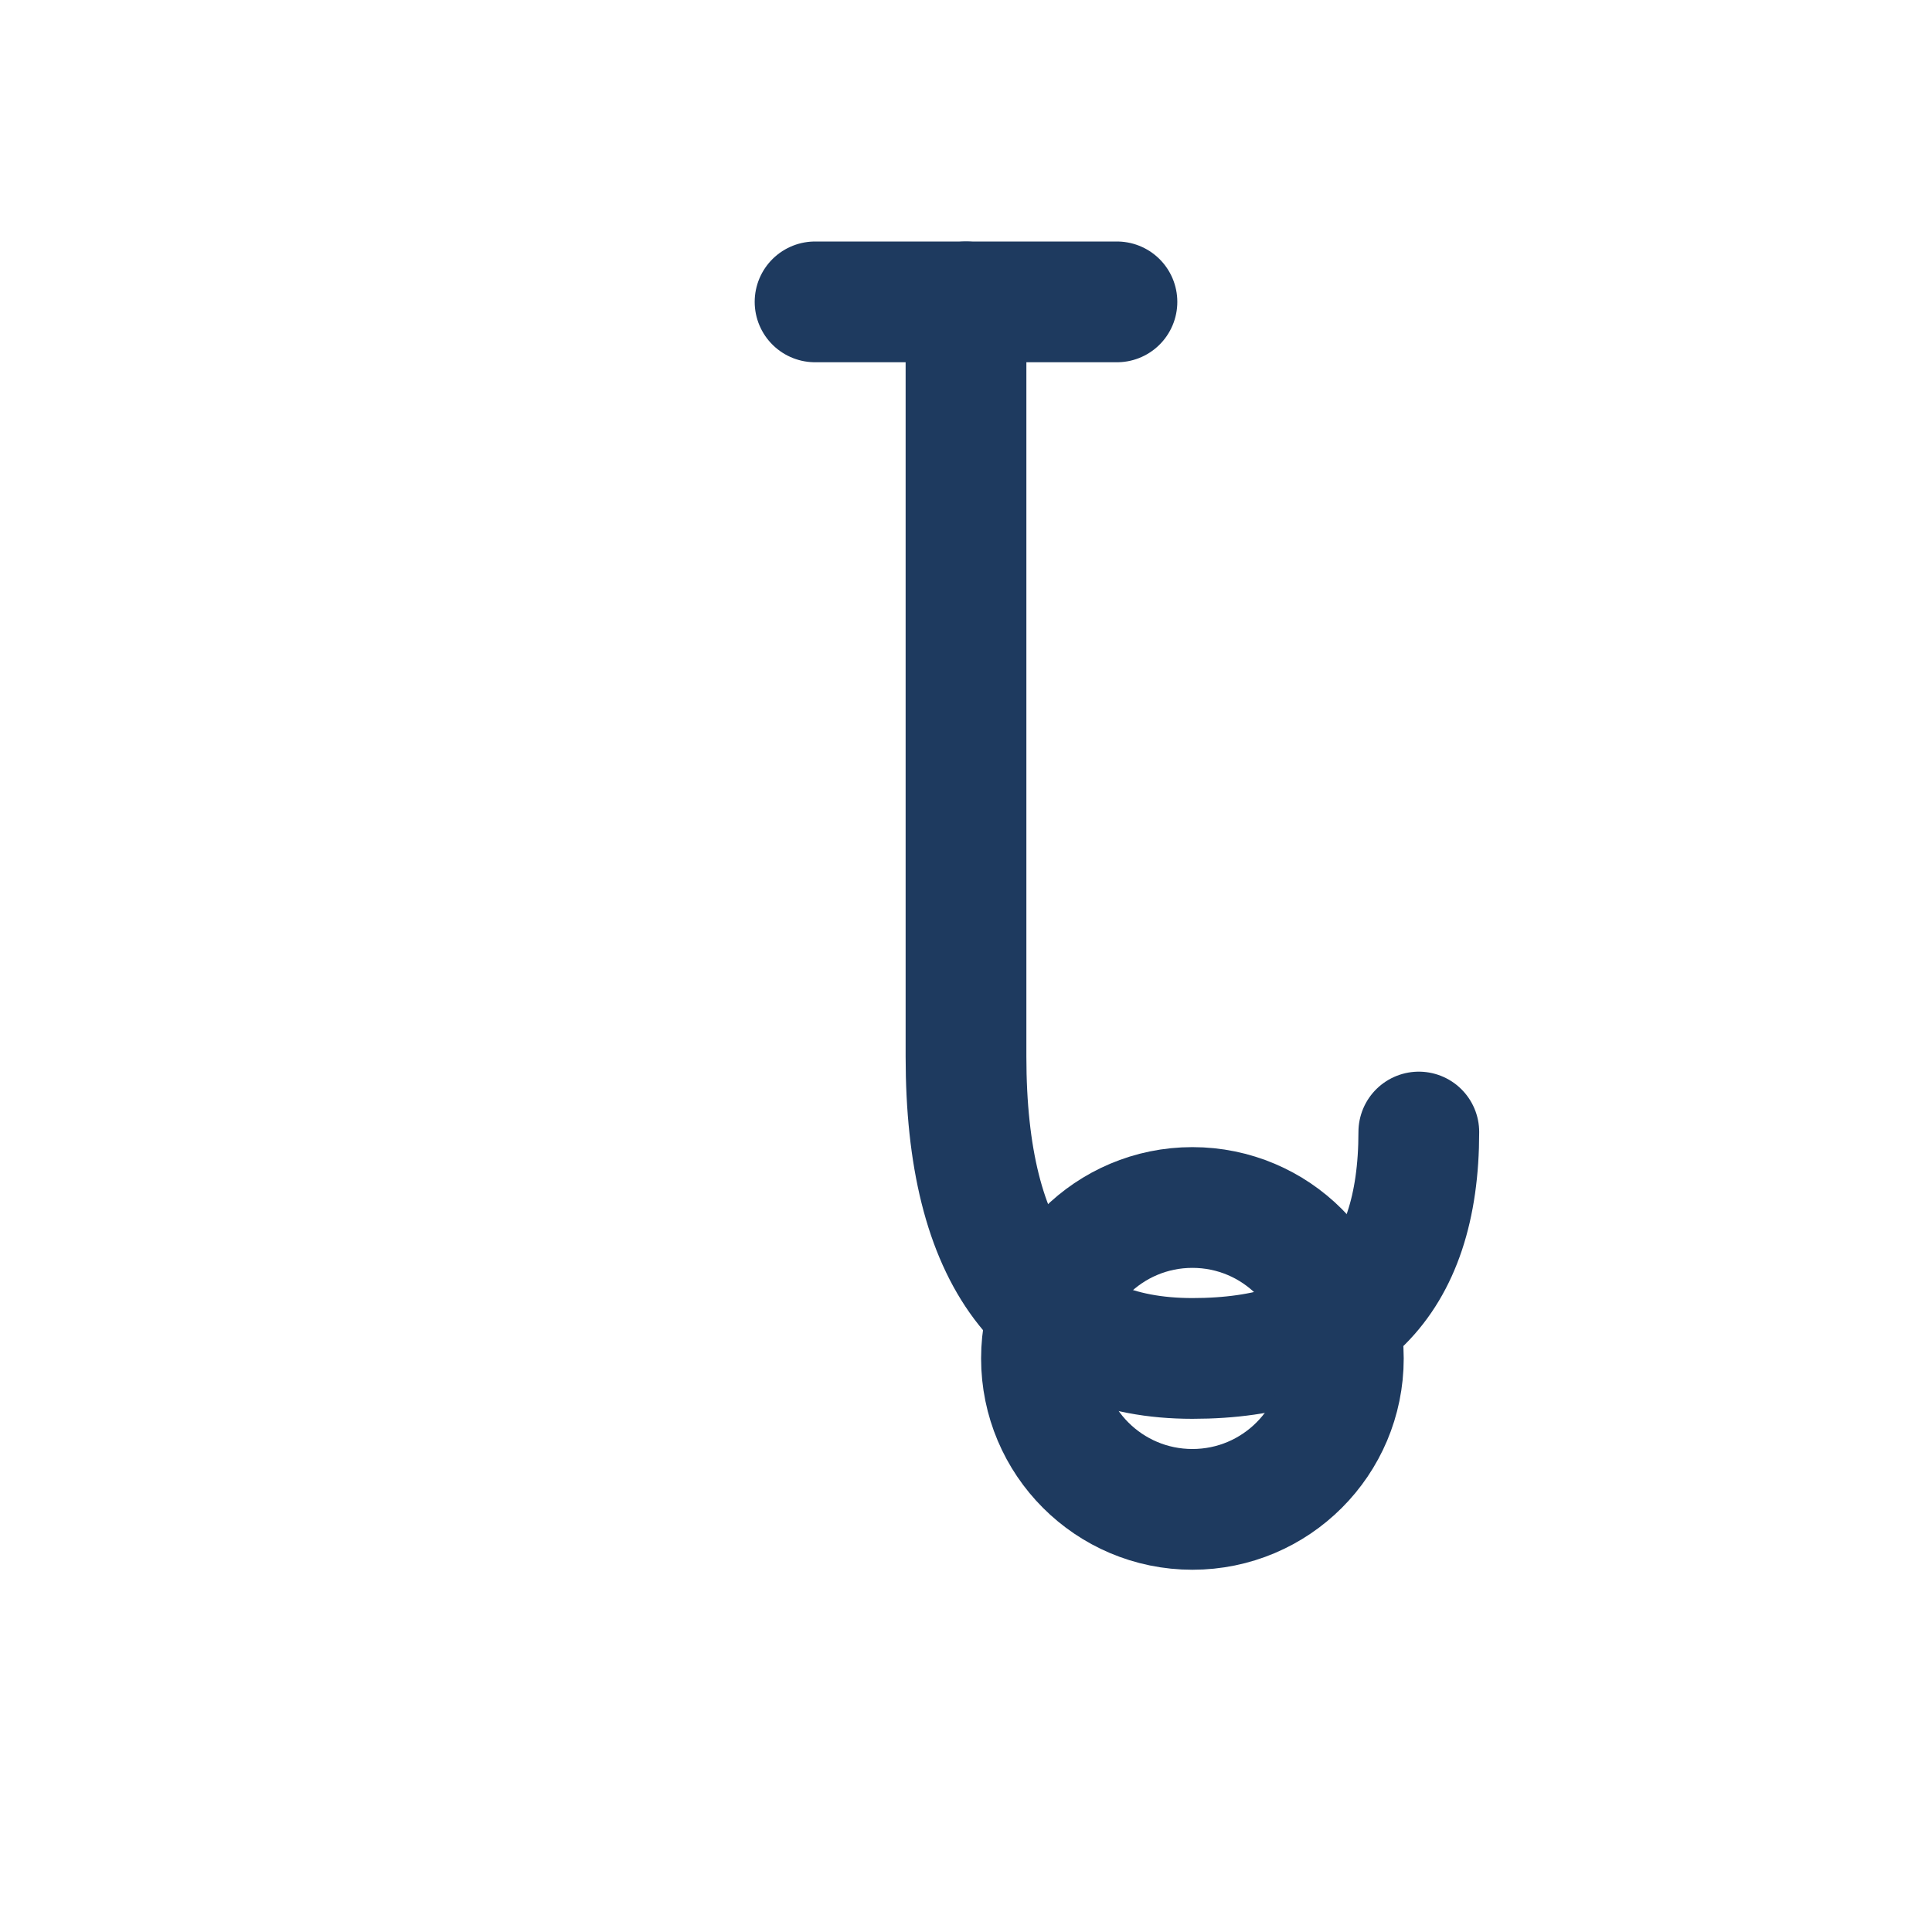
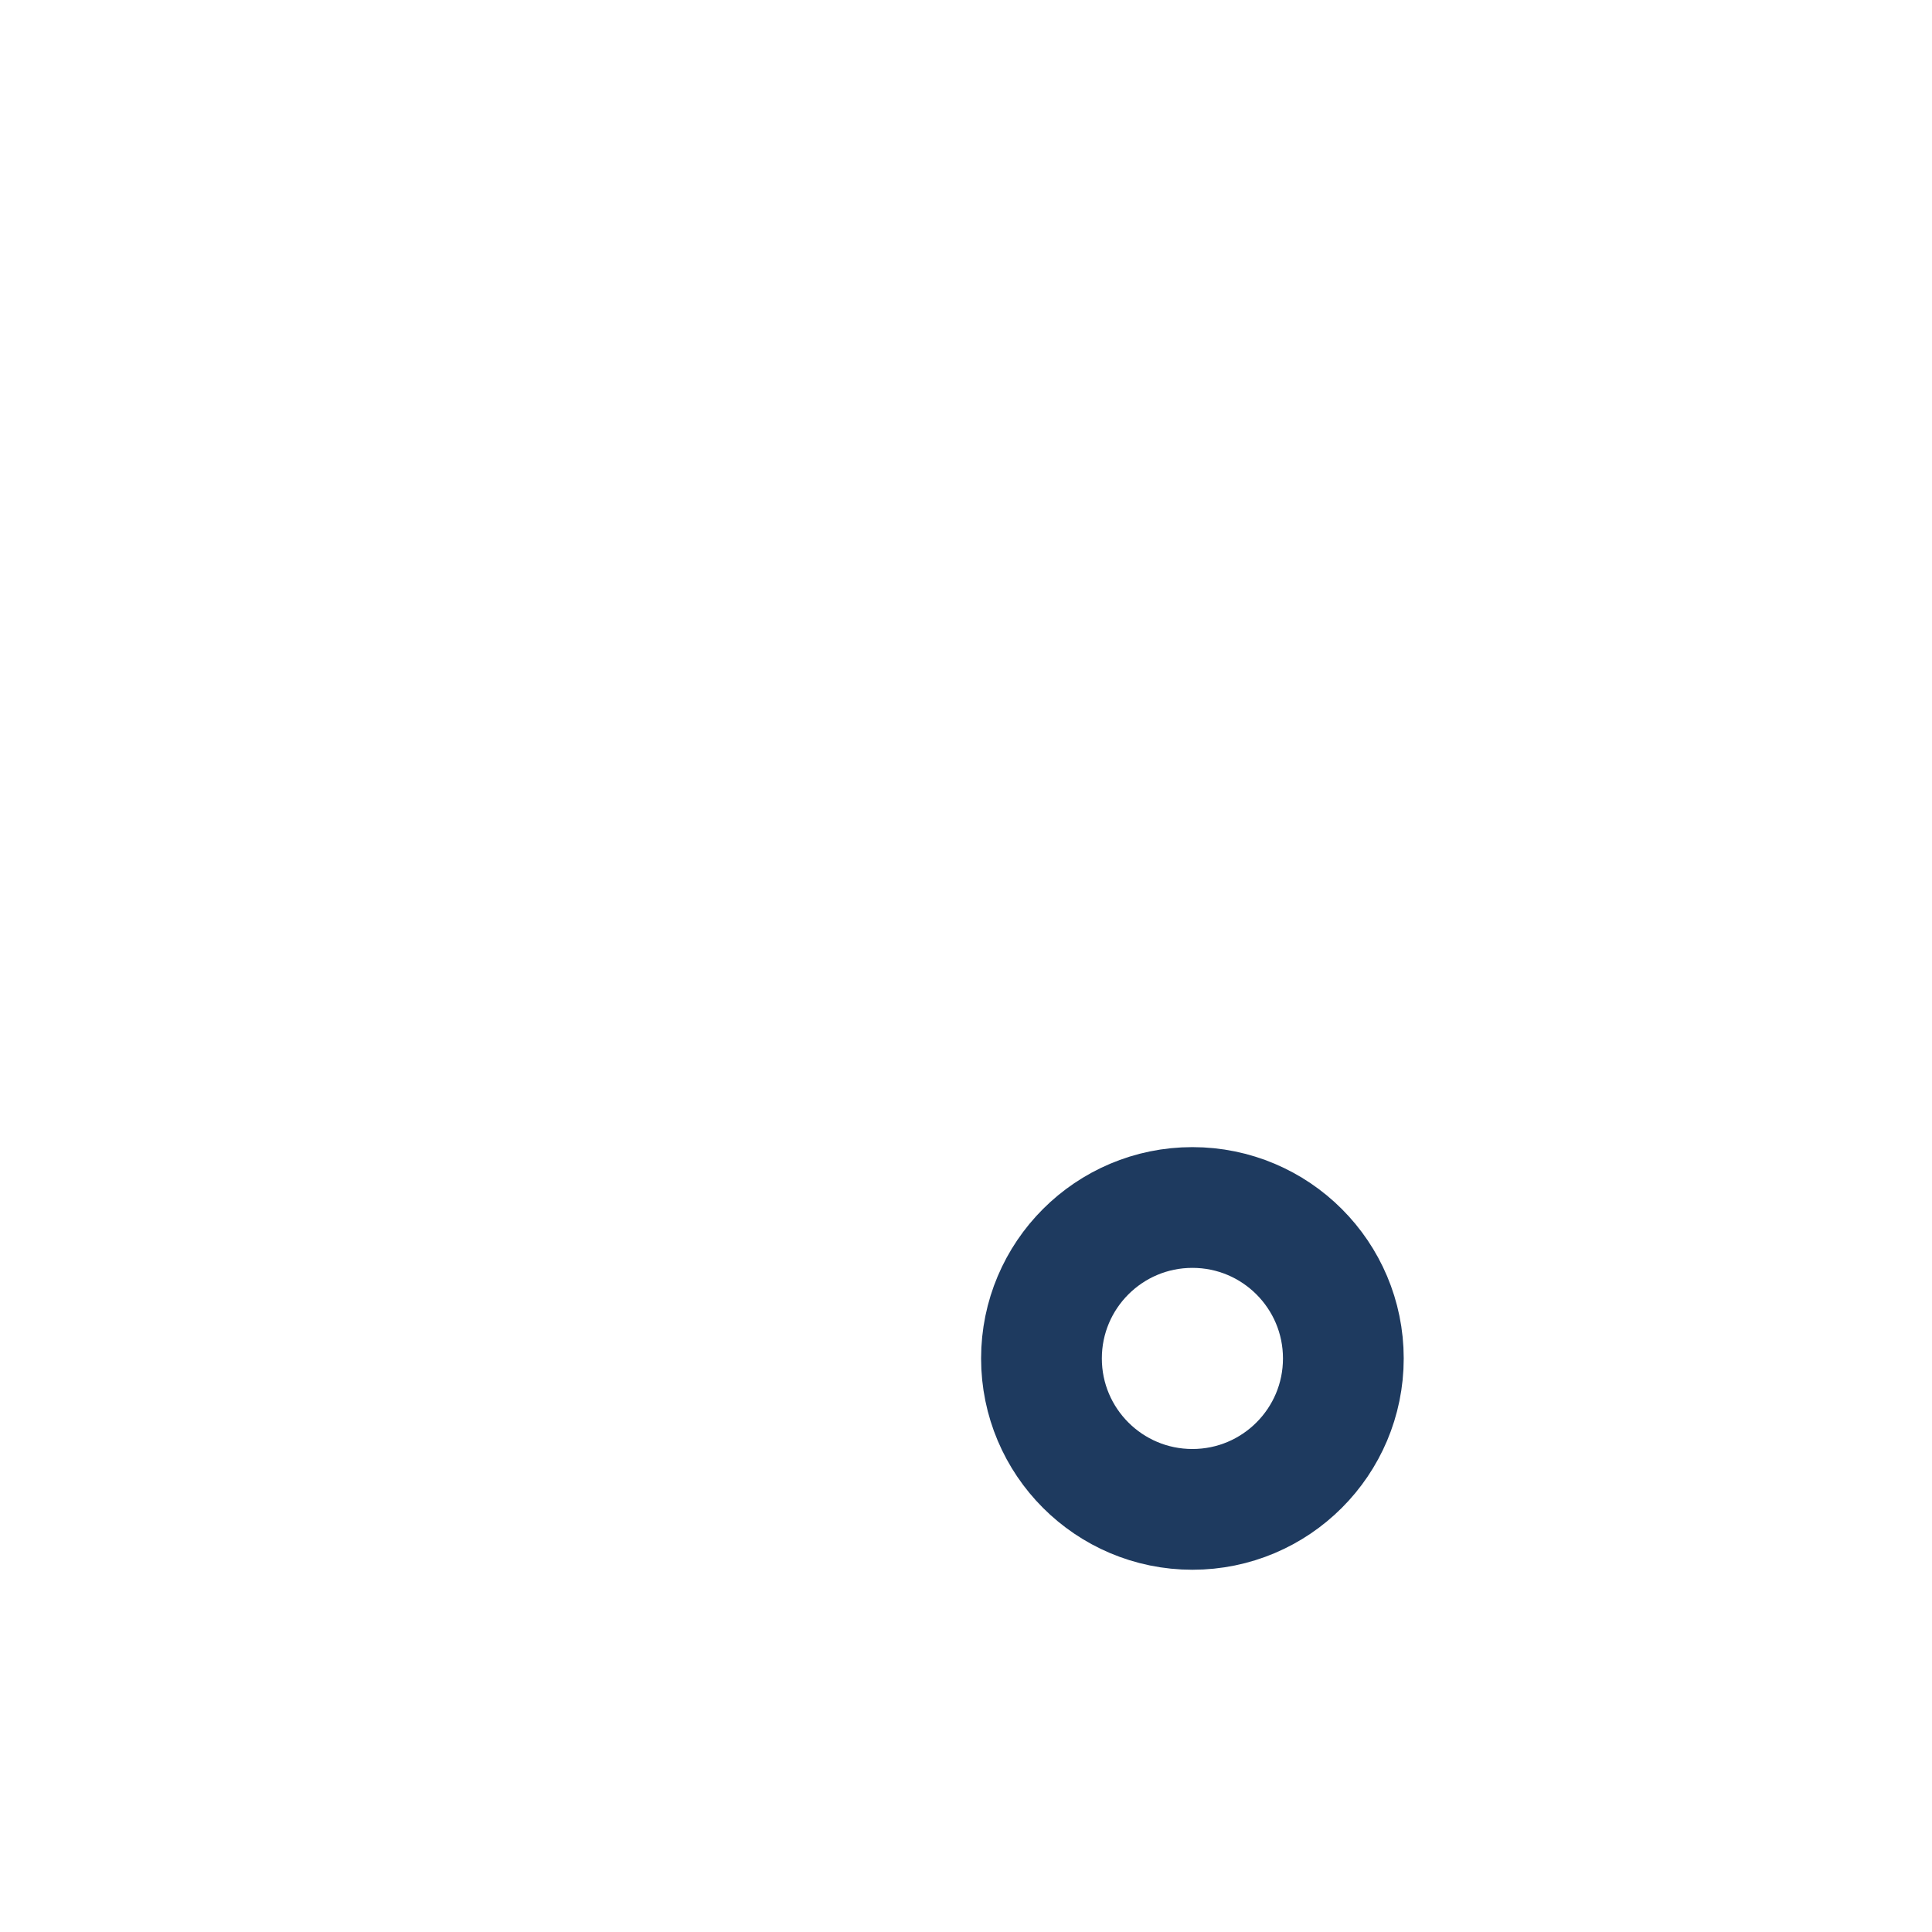
<svg xmlns="http://www.w3.org/2000/svg" viewBox="0 0 256 256">
-   <rect width="256" height="256" fill="#ffffff" />
-   <path d="M128 40 L128 140 Q128 180 158 180 Q188 180 188 150" fill="none" stroke="#1e3a5f" stroke-width="16" stroke-linecap="round" />
  <circle cx="158" cy="180" r="20" fill="none" stroke="#1e3a5f" stroke-width="16" />
-   <line x1="108" y1="40" x2="148" y2="40" stroke="#1e3a5f" stroke-width="16" stroke-linecap="round" />
</svg>